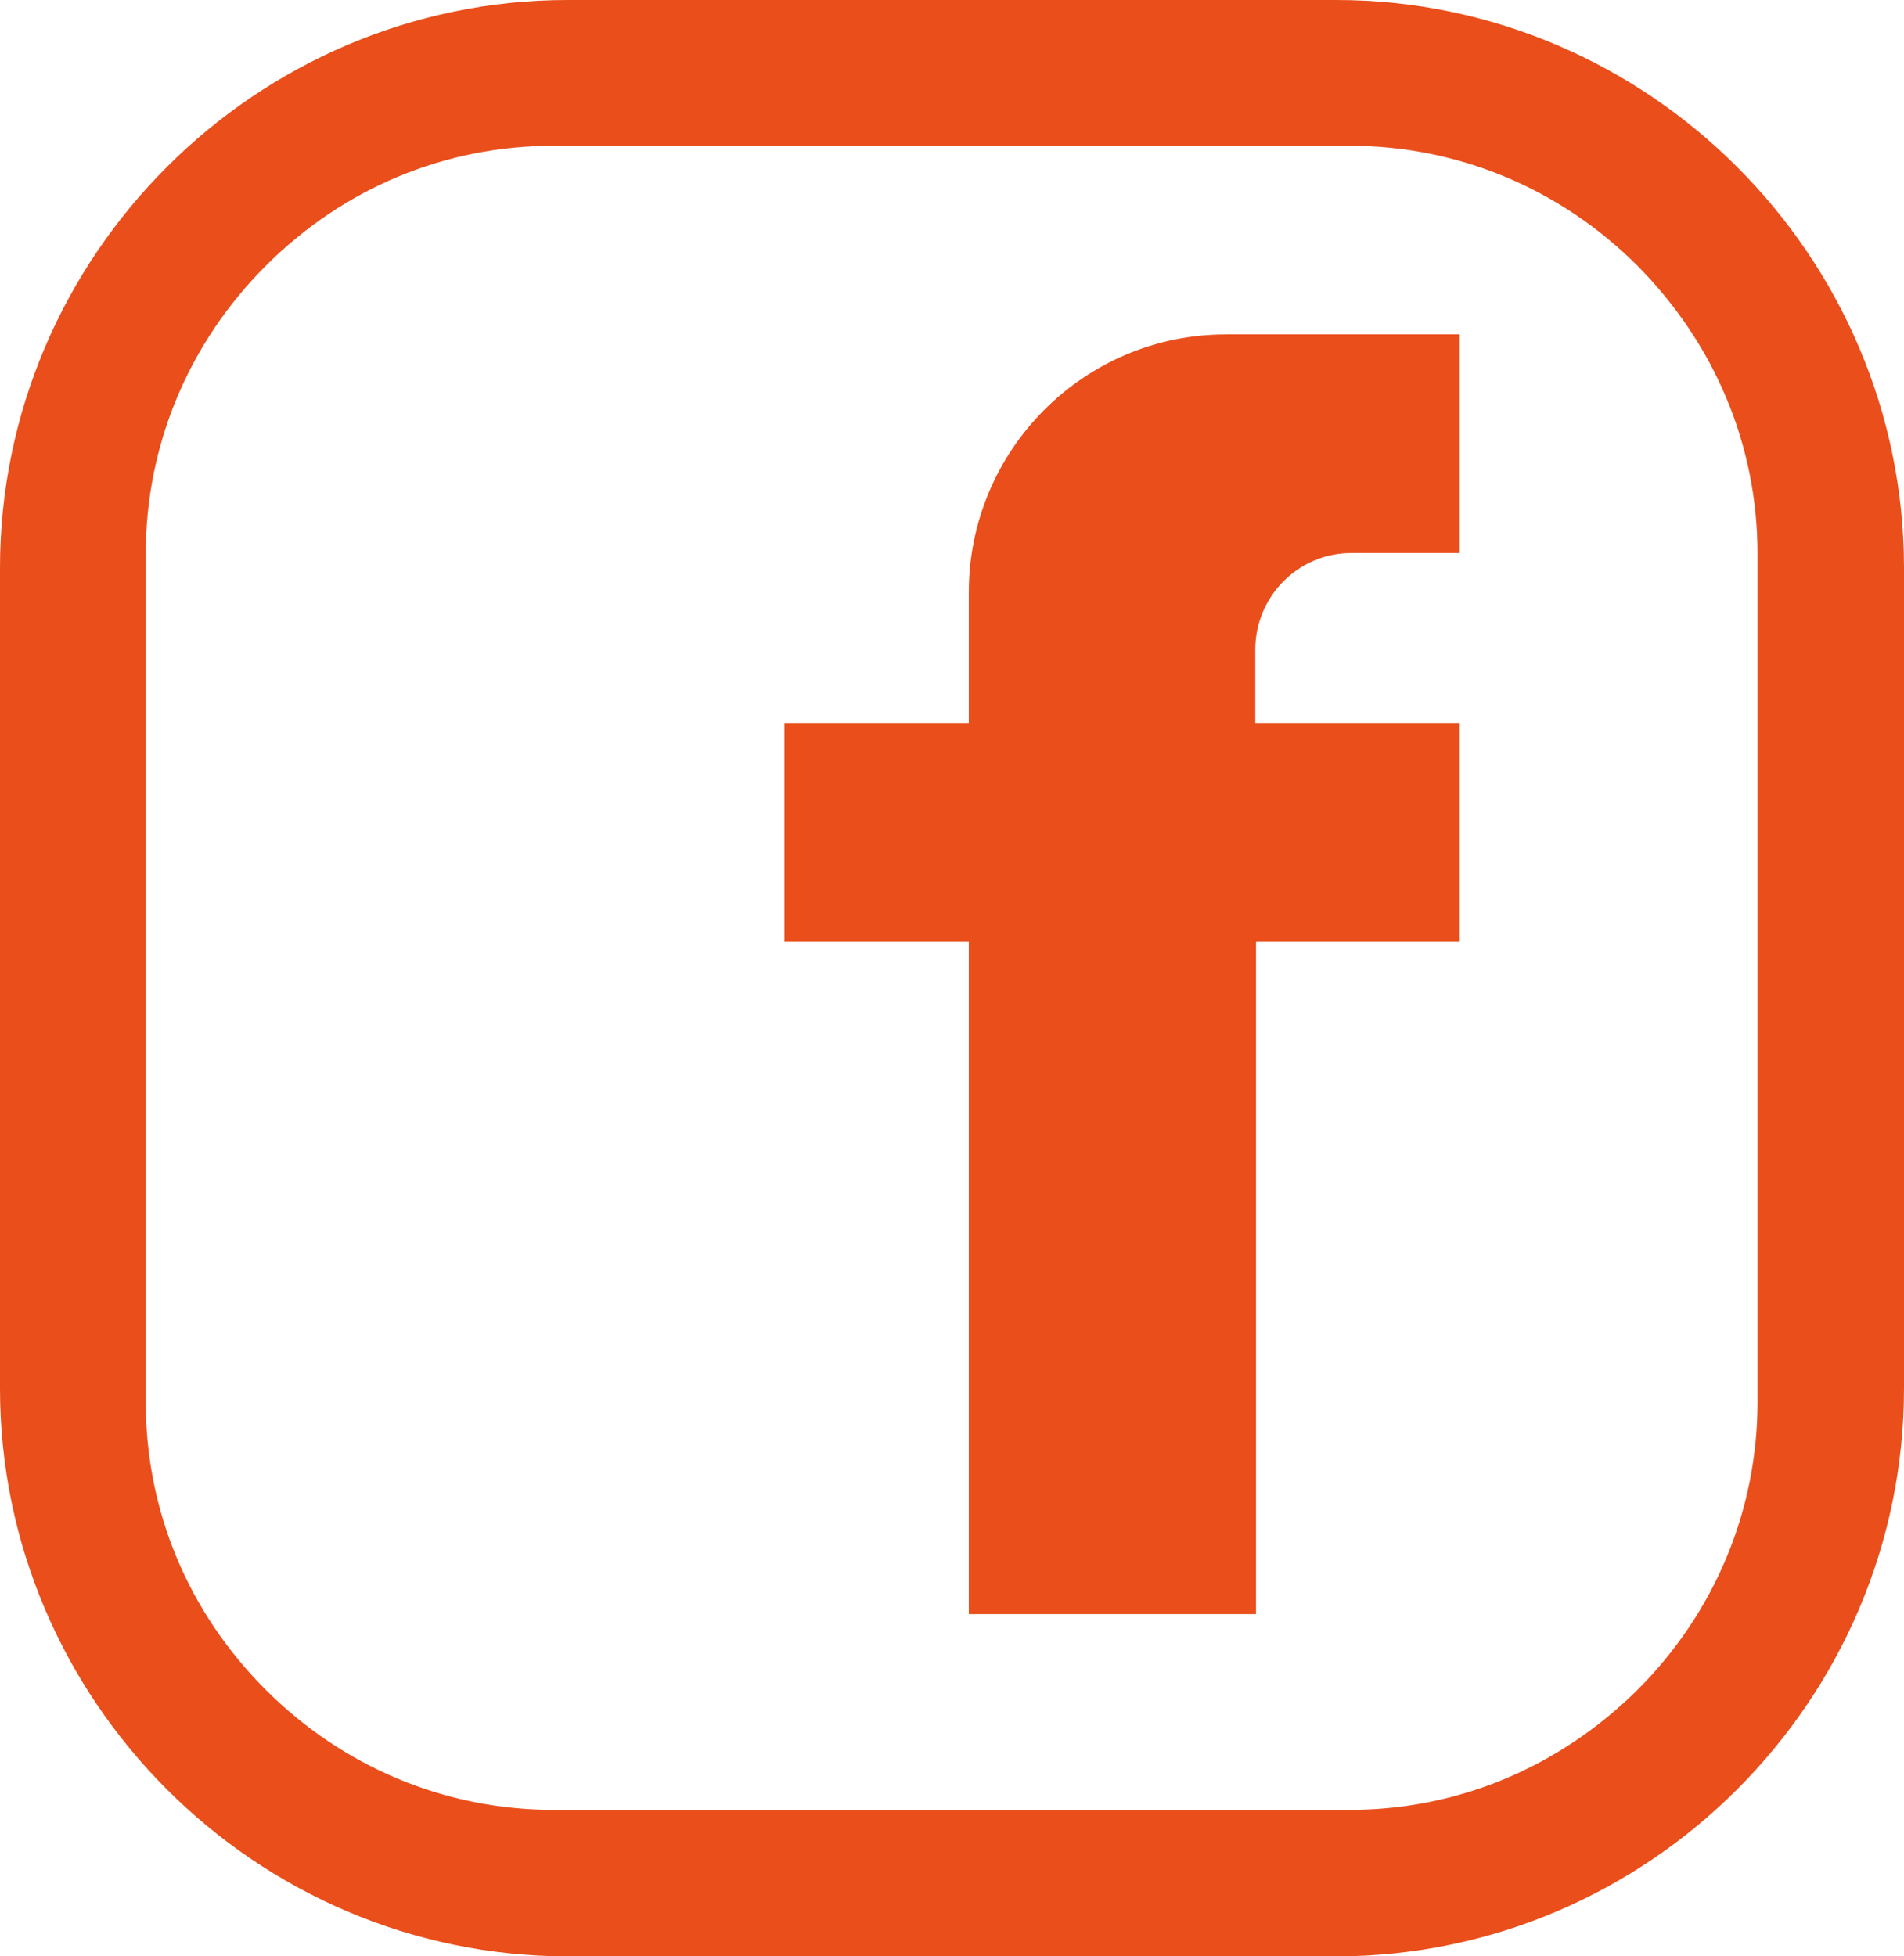
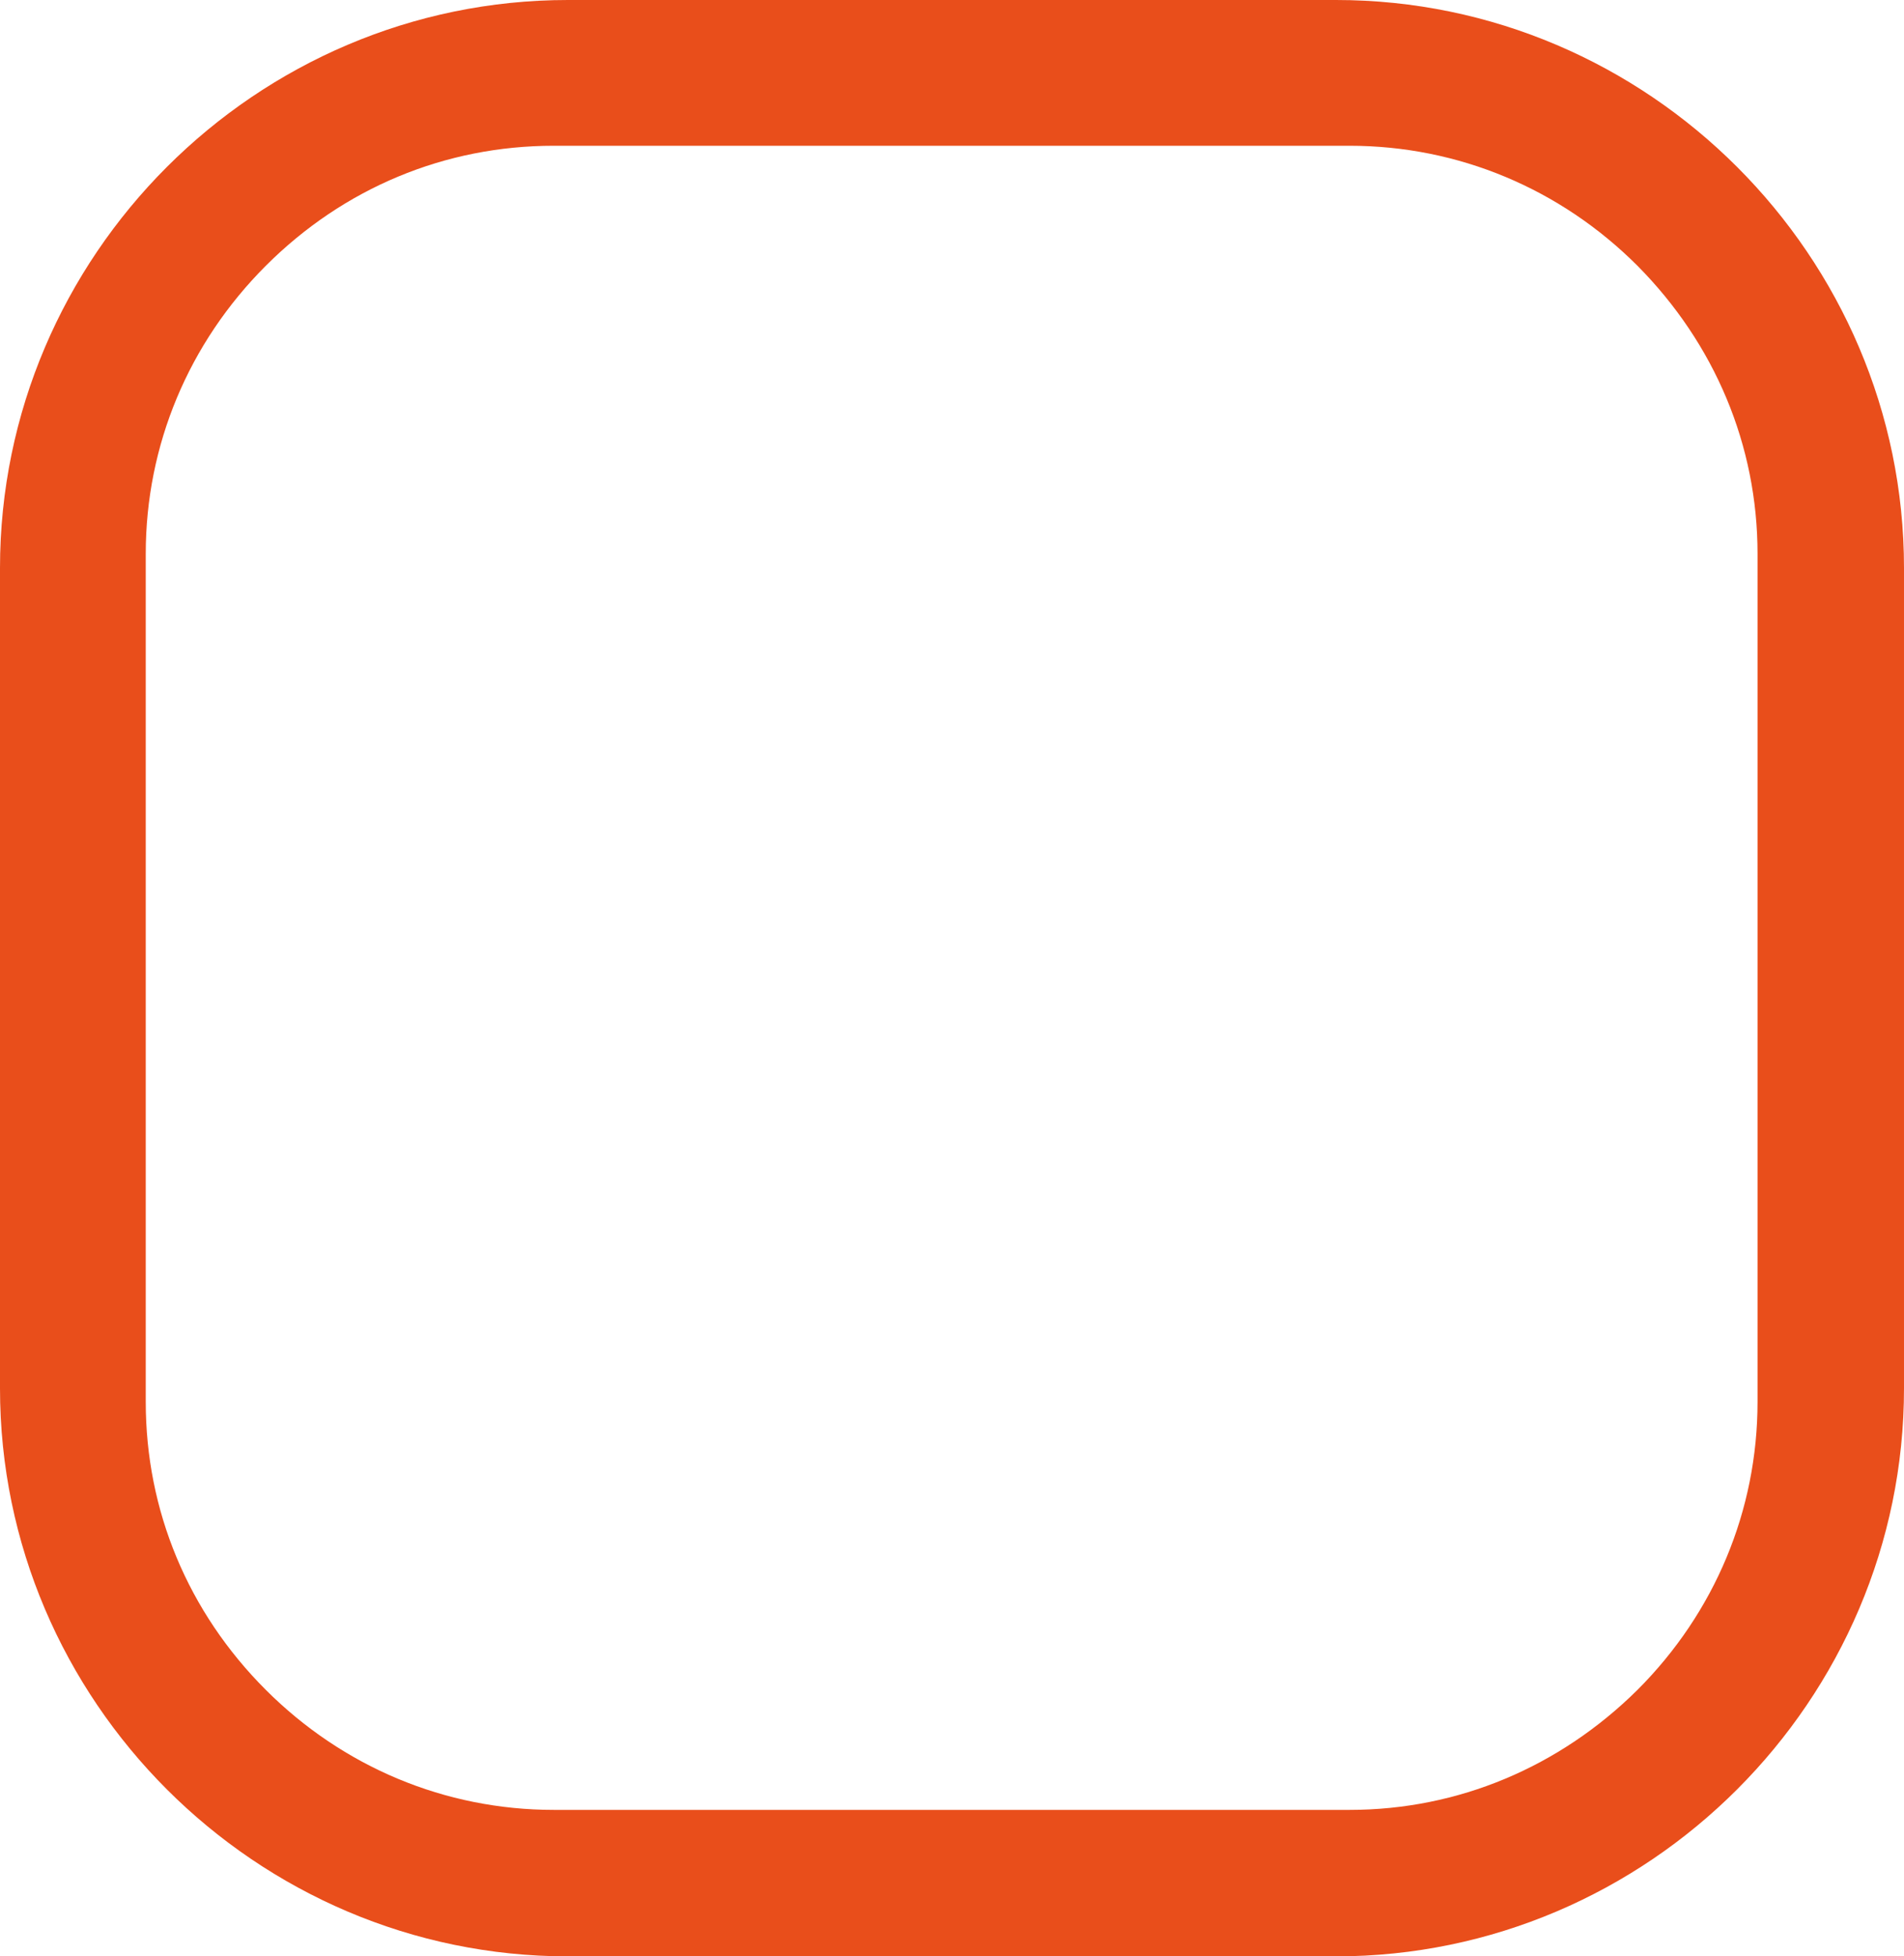
<svg xmlns="http://www.w3.org/2000/svg" id="Layer_2" viewBox="0 0 26.65 27.38">
  <defs>
    <style>.cls-1{fill:#e94e1b;}</style>
  </defs>
  <g id="SOCIAL_MEDIA_ICONS">
    <path class="cls-1" d="M18.7,27.38H7.95c-4.37,0-7.95-3.58-7.95-7.95V7.95C0,3.58,3.58,0,7.95,0h10.75c4.37,0,7.95,3.58,7.95,7.95v11.48c0,4.37-3.58,7.95-7.95,7.95M18.89,25.33c1.52,0,2.94-.6,4.03-1.68,1.08-1.08,1.68-2.51,1.68-4.03V7.75c0-1.52-.6-2.94-1.68-4.03-1.08-1.08-2.51-1.68-4.03-1.68H7.75c-1.52,0-2.94.59-4.03,1.68-1.08,1.08-1.68,2.51-1.68,4.03v11.87c0,1.52.59,2.94,1.68,4.03,1.08,1.08,2.51,1.68,4.03,1.68h11.14Z" />
-     <path class="cls-1" d="M18.92,7.74h1.51v-3.06h-3.27c-1.99,0-3.6,1.62-3.6,3.61v1.83h-2.58s0,3.06,0,3.06h2.58v9.41s4.02,0,4.02,0v-9.41s2.85,0,2.85,0v-3.06s-2.86,0-2.86,0v-1.03c0-.74.6-1.35,1.34-1.35" />
  </g>
</svg>